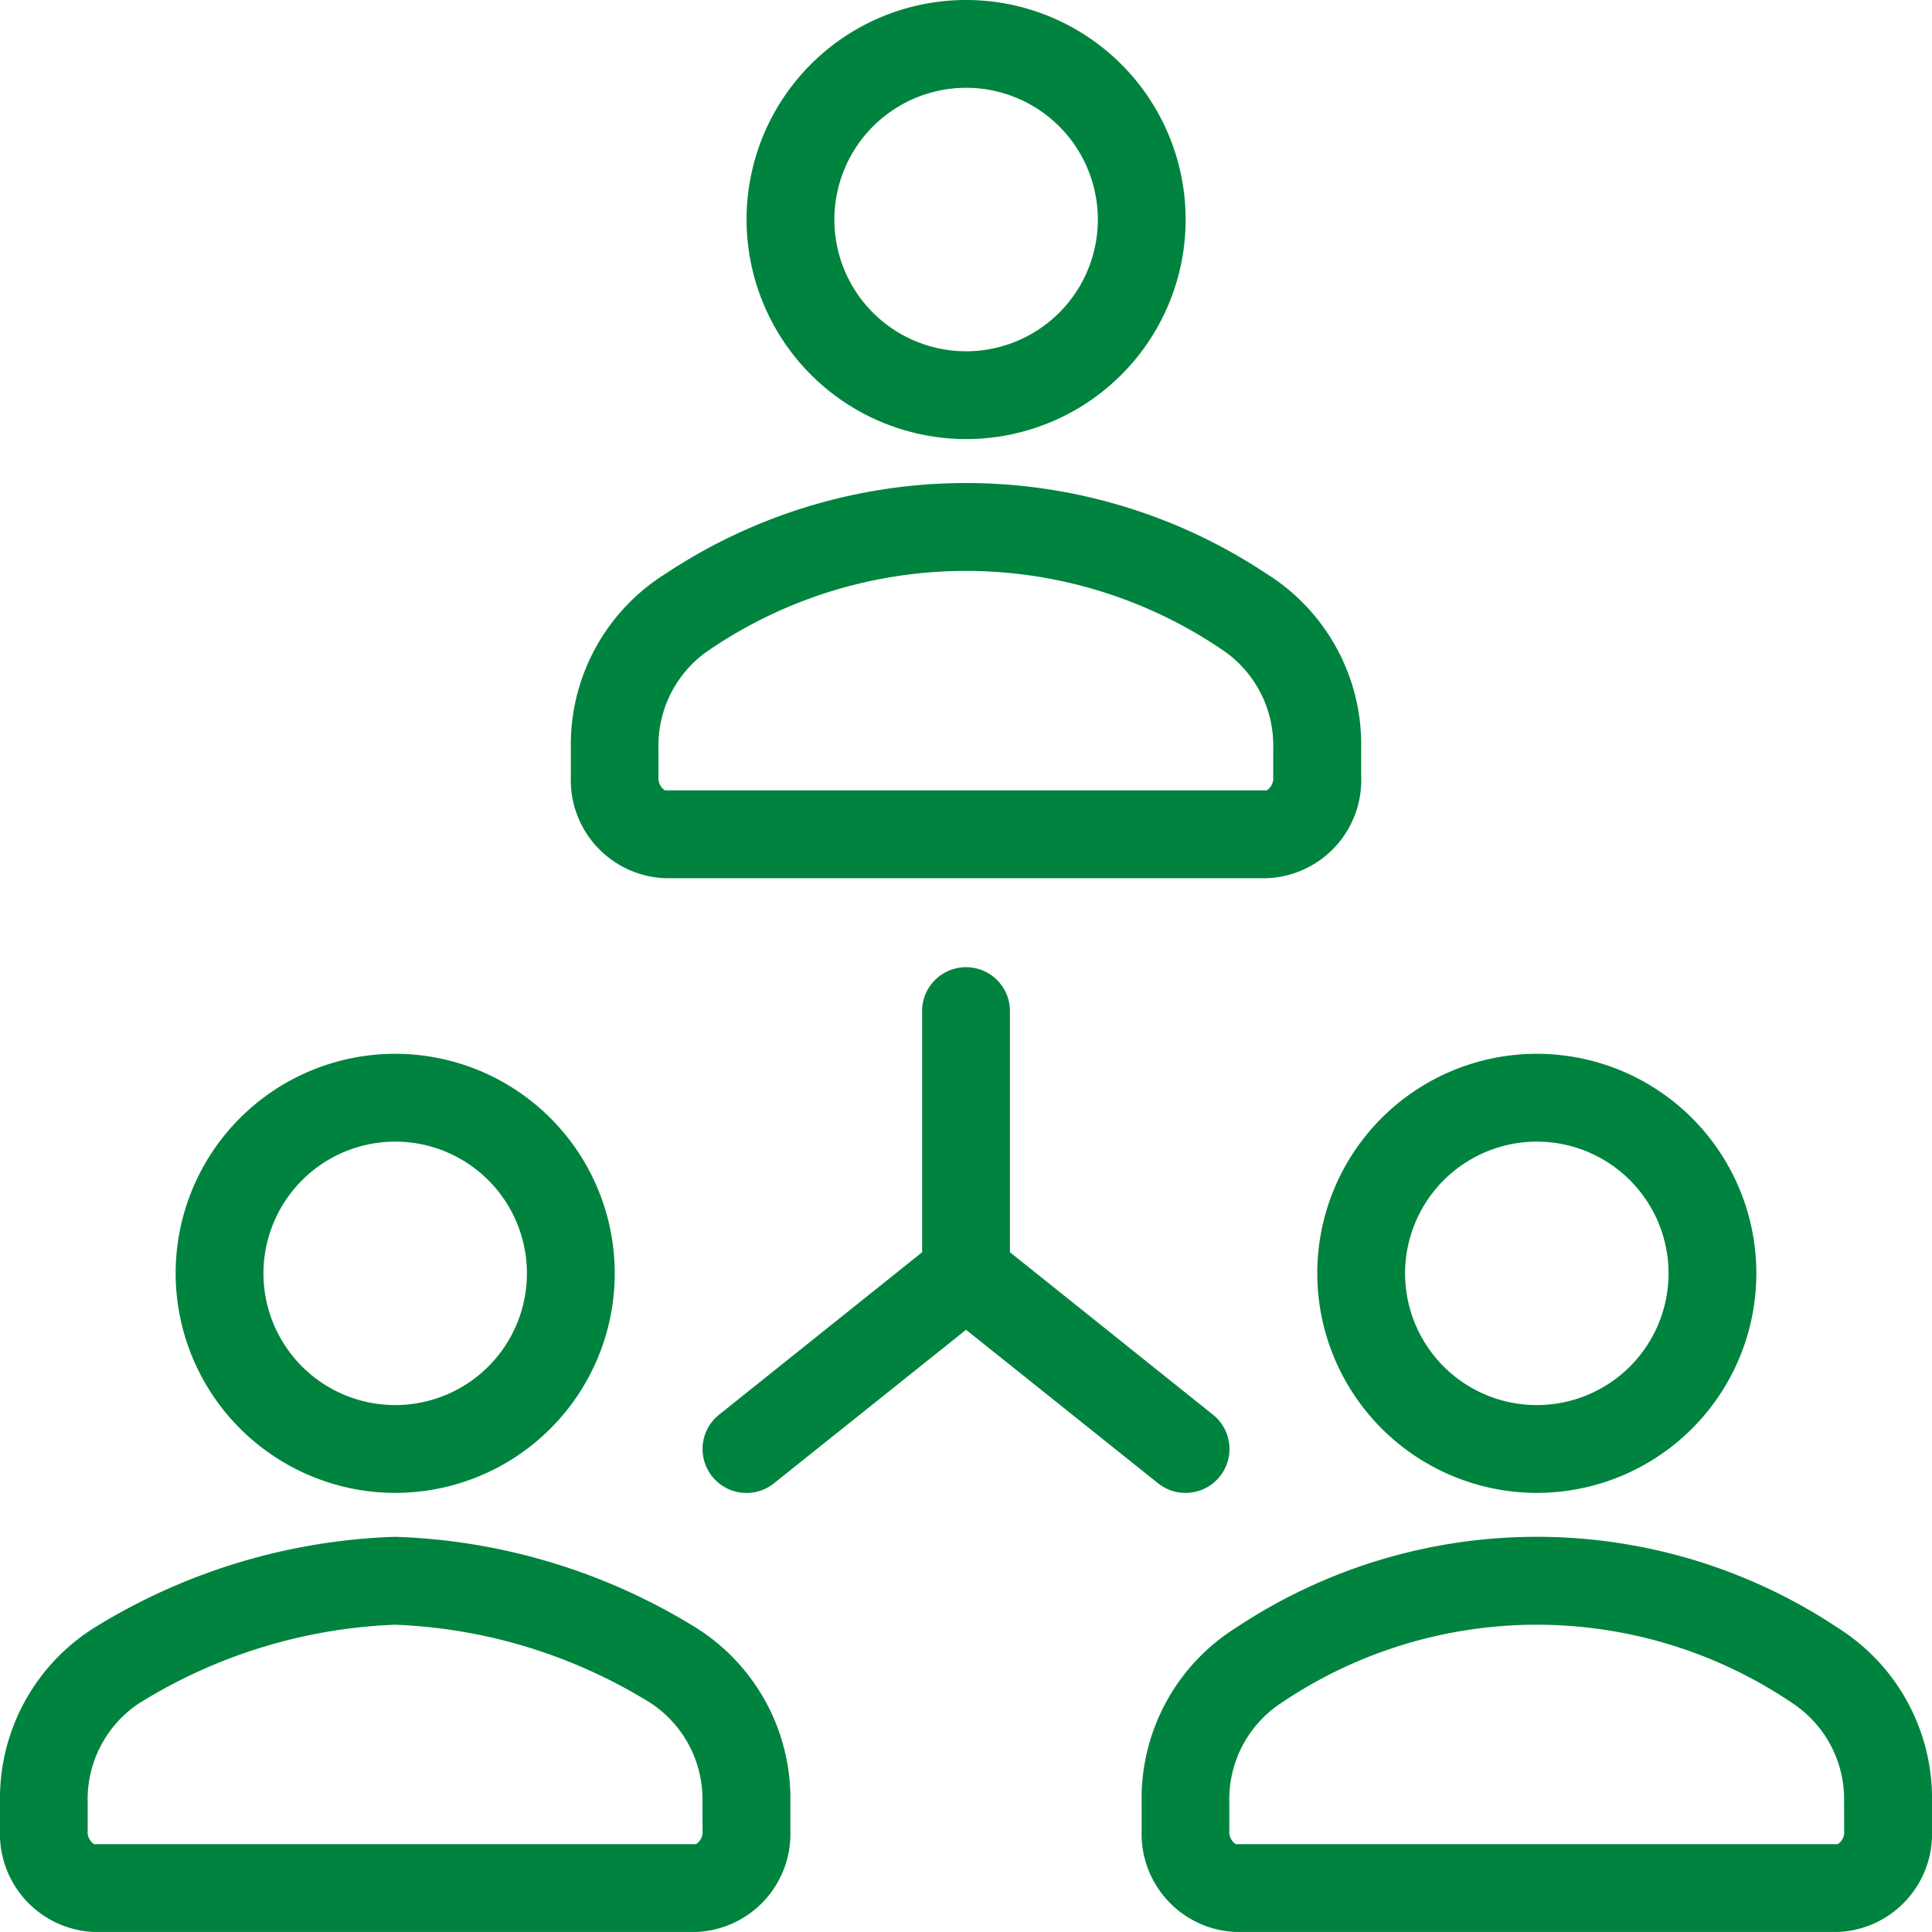
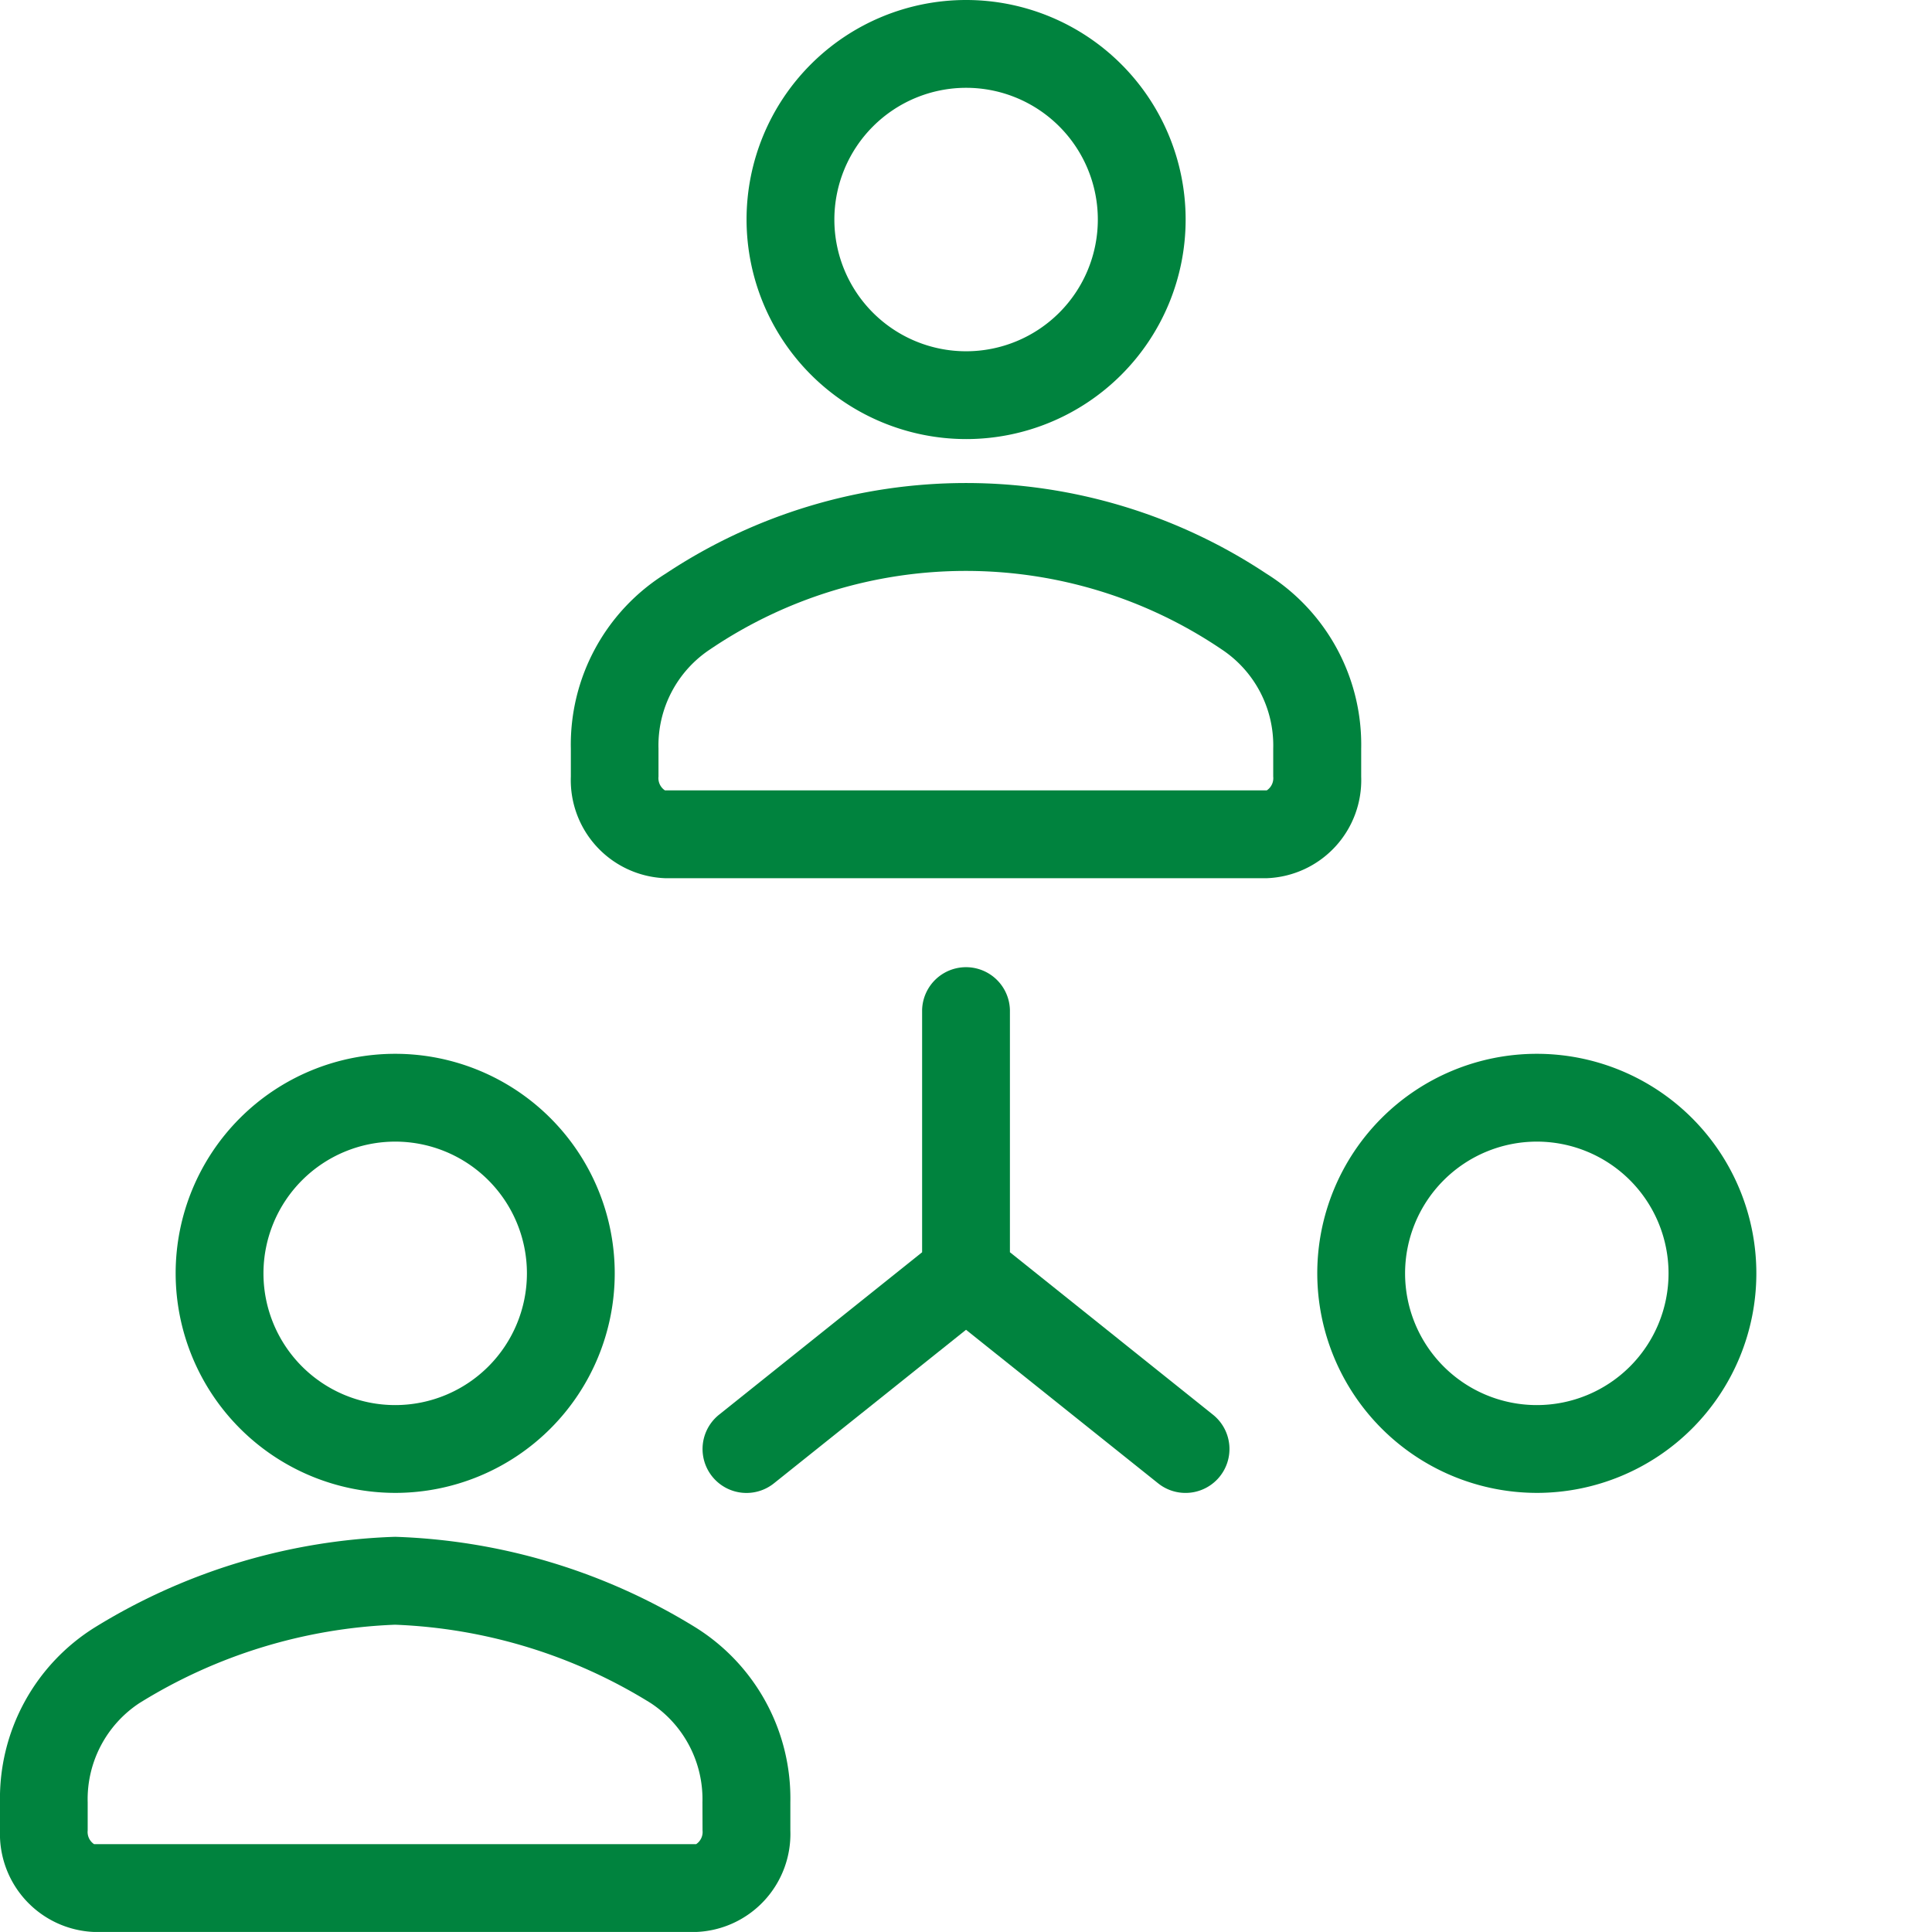
<svg xmlns="http://www.w3.org/2000/svg" width="60.396" height="60.396" viewBox="0 0 60.396 60.396">
  <defs>
    <style>.a{fill:#00833e;}</style>
  </defs>
  <path class="a" d="M188.2,13.726a6.863,6.863,0,1,0-6.863-6.863A6.871,6.871,0,0,0,188.2,13.726Zm0-10.981a4.118,4.118,0,1,1-4.118,4.118A4.122,4.122,0,0,1,188.2,2.745Z" transform="translate(-157.999)" />
  <path class="a" d="M141.608,129.687h18.826a3.067,3.067,0,0,0,2.941-3.174v-.879a6.3,6.3,0,0,0-2.965-5.468,16.977,16.977,0,0,0-18.777,0,6.3,6.3,0,0,0-2.965,5.468v.879A3.067,3.067,0,0,0,141.608,129.687Zm-.2-4.054a3.6,3.6,0,0,1,1.614-3.1,14.26,14.26,0,0,1,15.989,0,3.6,3.6,0,0,1,1.614,3.1v.879a.458.458,0,0,1-.2.429H141.608a.459.459,0,0,1-.2-.429Z" transform="translate(-120.823 -102.234)" />
  <path class="a" d="M49.53,269.726a6.863,6.863,0,1,0-6.863-6.863A6.871,6.871,0,0,0,49.53,269.726Zm0-10.981a4.118,4.118,0,1,1-4.118,4.118A4.122,4.122,0,0,1,49.53,258.745Z" transform="translate(-37.176 -223.057)" />
  <path class="a" d="M21.742,376.166a19.047,19.047,0,0,0-9.389-2.832,19.048,19.048,0,0,0-9.389,2.832A6.3,6.3,0,0,0,0,381.634v.879a3.067,3.067,0,0,0,2.941,3.174H21.766a3.067,3.067,0,0,0,2.941-3.174v-.879A6.3,6.3,0,0,0,21.742,376.166Zm.22,6.347a.458.458,0,0,1-.2.429H2.941a.459.459,0,0,1-.2-.429v-.879a3.6,3.6,0,0,1,1.614-3.1,16.331,16.331,0,0,1,7.995-2.452,16.333,16.333,0,0,1,7.995,2.452,3.6,3.6,0,0,1,1.614,3.1Z" transform="translate(0 -325.292)" />
  <path class="a" d="M326.863,269.726A6.863,6.863,0,1,0,320,262.863,6.871,6.871,0,0,0,326.863,269.726Zm0-10.981a4.118,4.118,0,1,1-4.118,4.118A4.122,4.122,0,0,1,326.863,258.745Z" transform="translate(-278.821 -223.057)" />
-   <path class="a" d="M299.076,376.166a16.977,16.977,0,0,0-18.777,0,6.3,6.3,0,0,0-2.965,5.468v.879a3.067,3.067,0,0,0,2.941,3.174H299.1a3.067,3.067,0,0,0,2.941-3.174v-.879A6.3,6.3,0,0,0,299.076,376.166Zm.22,6.347a.458.458,0,0,1-.2.429H280.275a.459.459,0,0,1-.2-.429v-.879a3.6,3.6,0,0,1,1.614-3.1,14.26,14.26,0,0,1,15.989,0,3.6,3.6,0,0,1,1.614,3.1Z" transform="translate(-241.645 -325.292)" />
  <path class="a" d="M185.764,251.139a1.373,1.373,0,0,0,.859-2.445l-6.348-5.079V236.04a1.373,1.373,0,0,0-2.745,0v7.576l-6.348,5.078a1.373,1.373,0,0,0,1.716,2.145l6.005-4.8,6.005,4.8A1.368,1.368,0,0,0,185.764,251.139Z" transform="translate(-148.704 -204.469)" />
</svg>